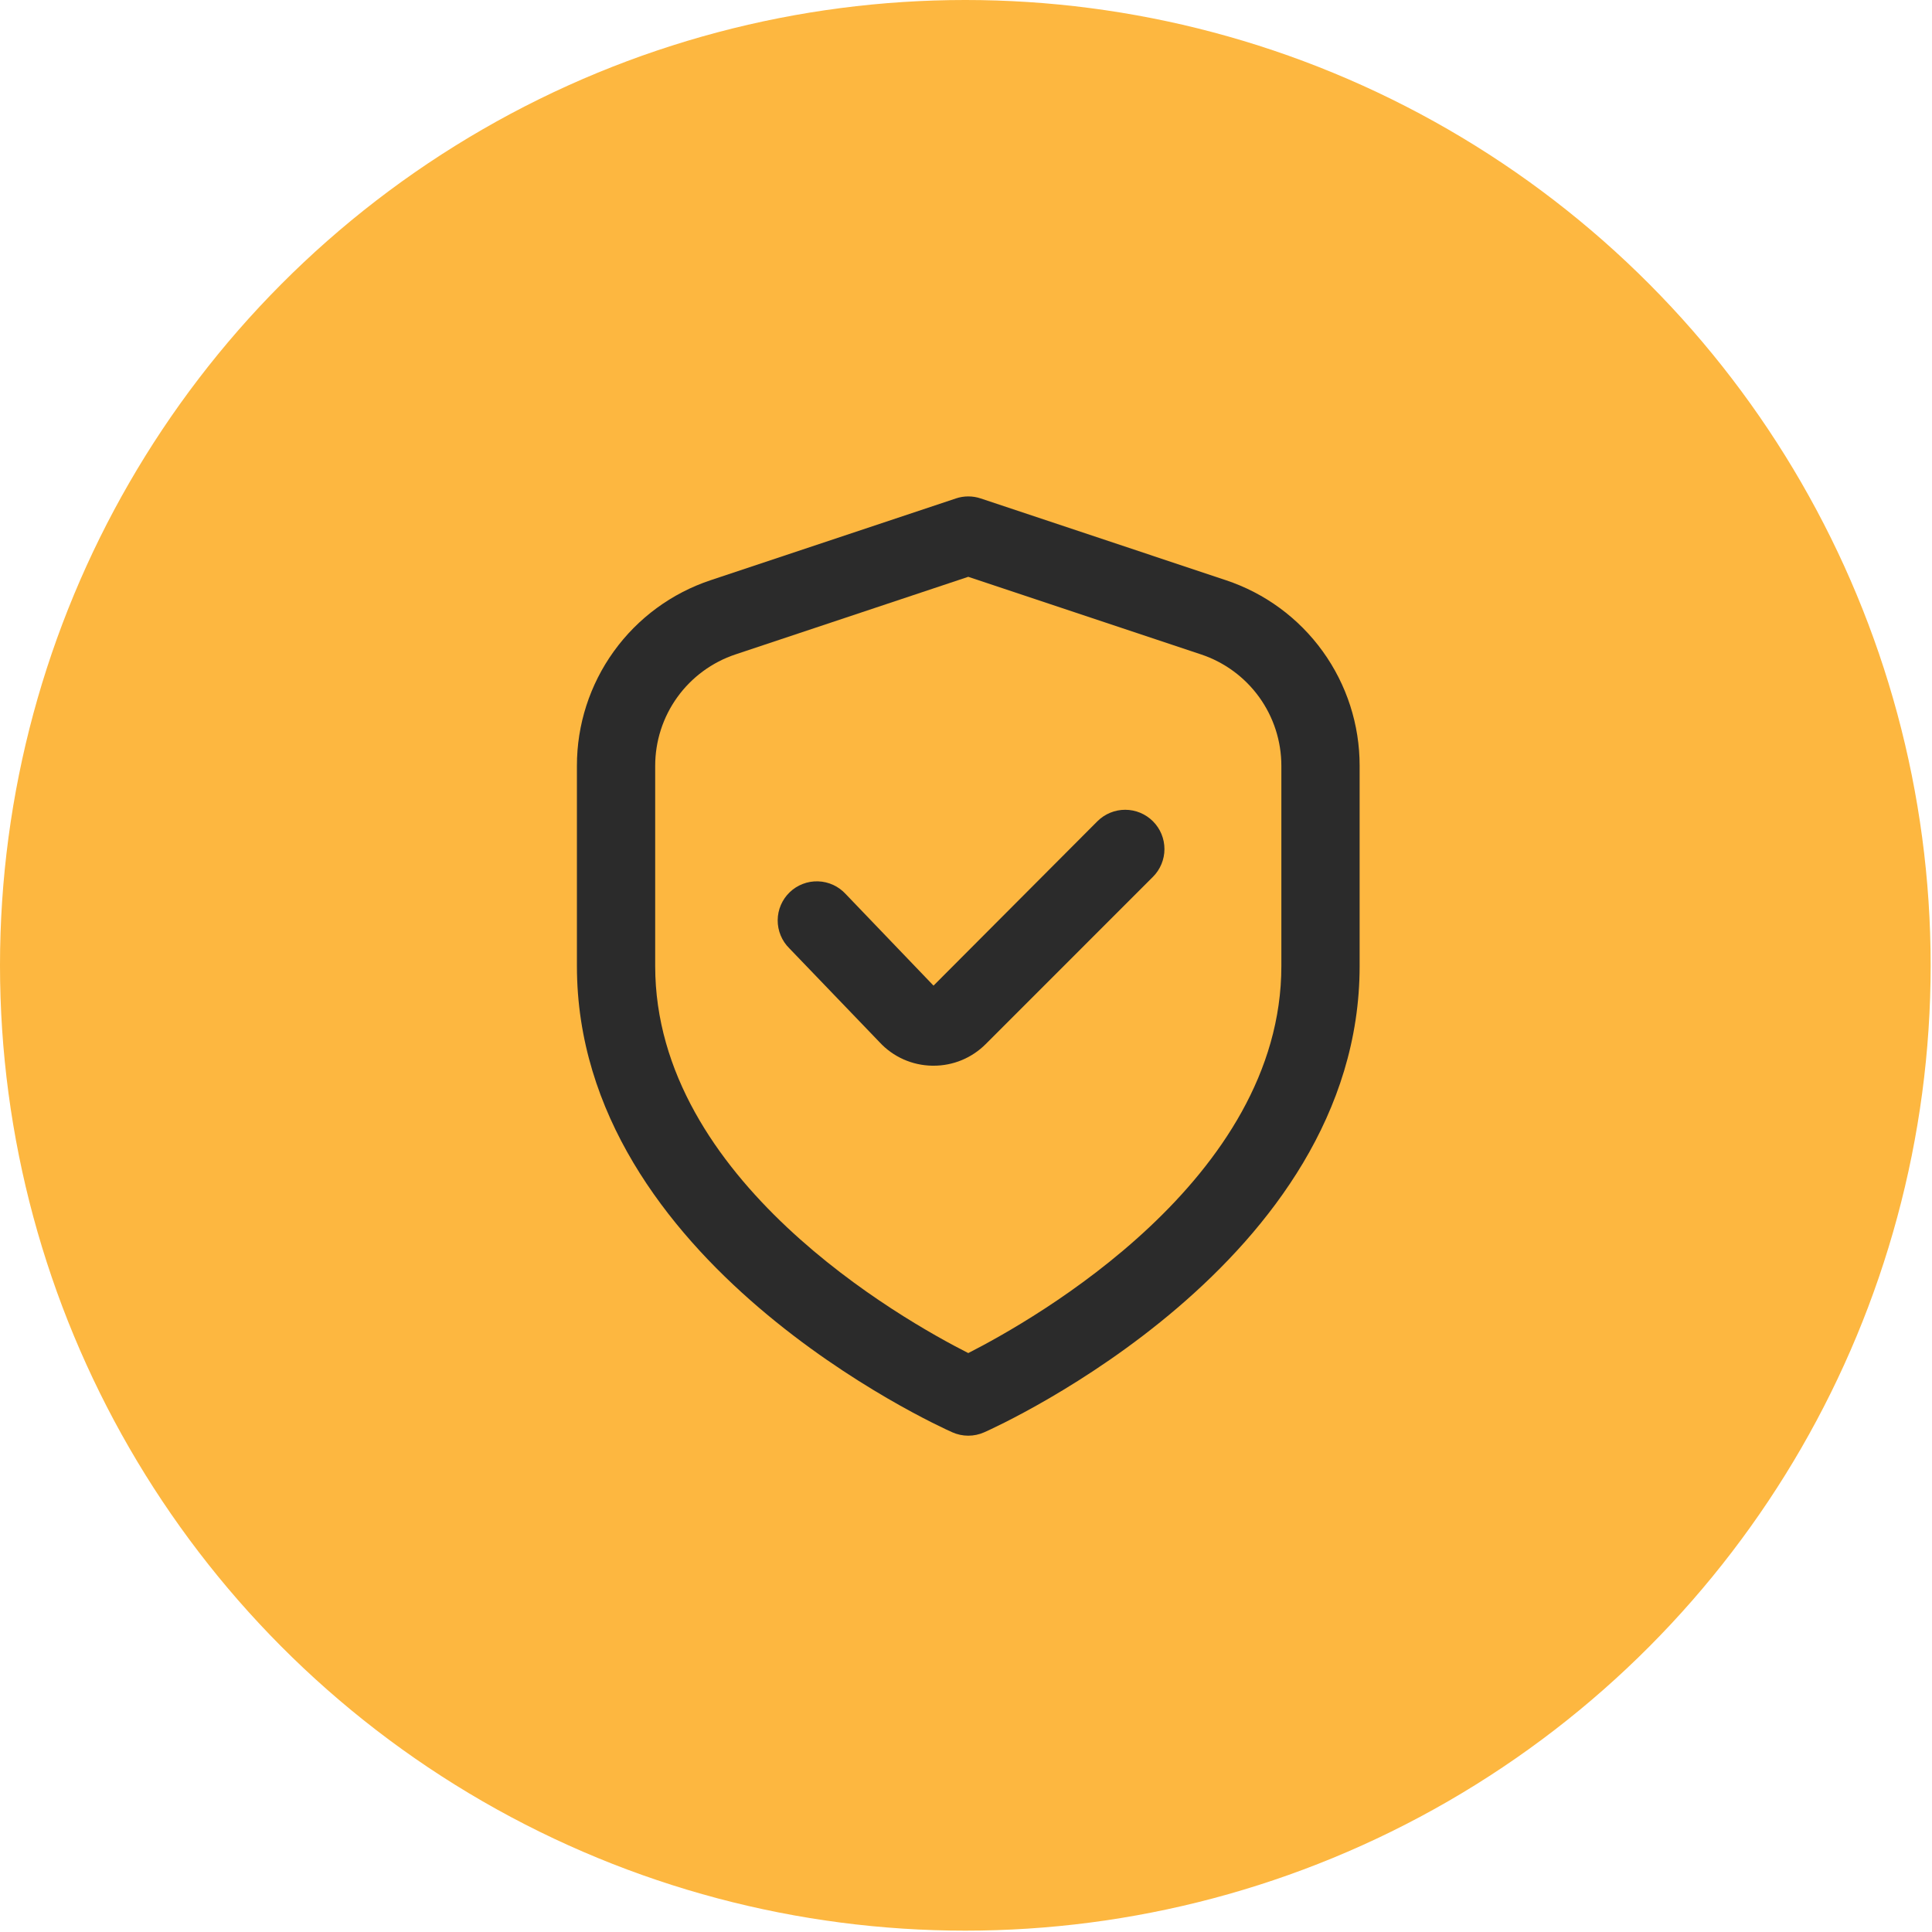
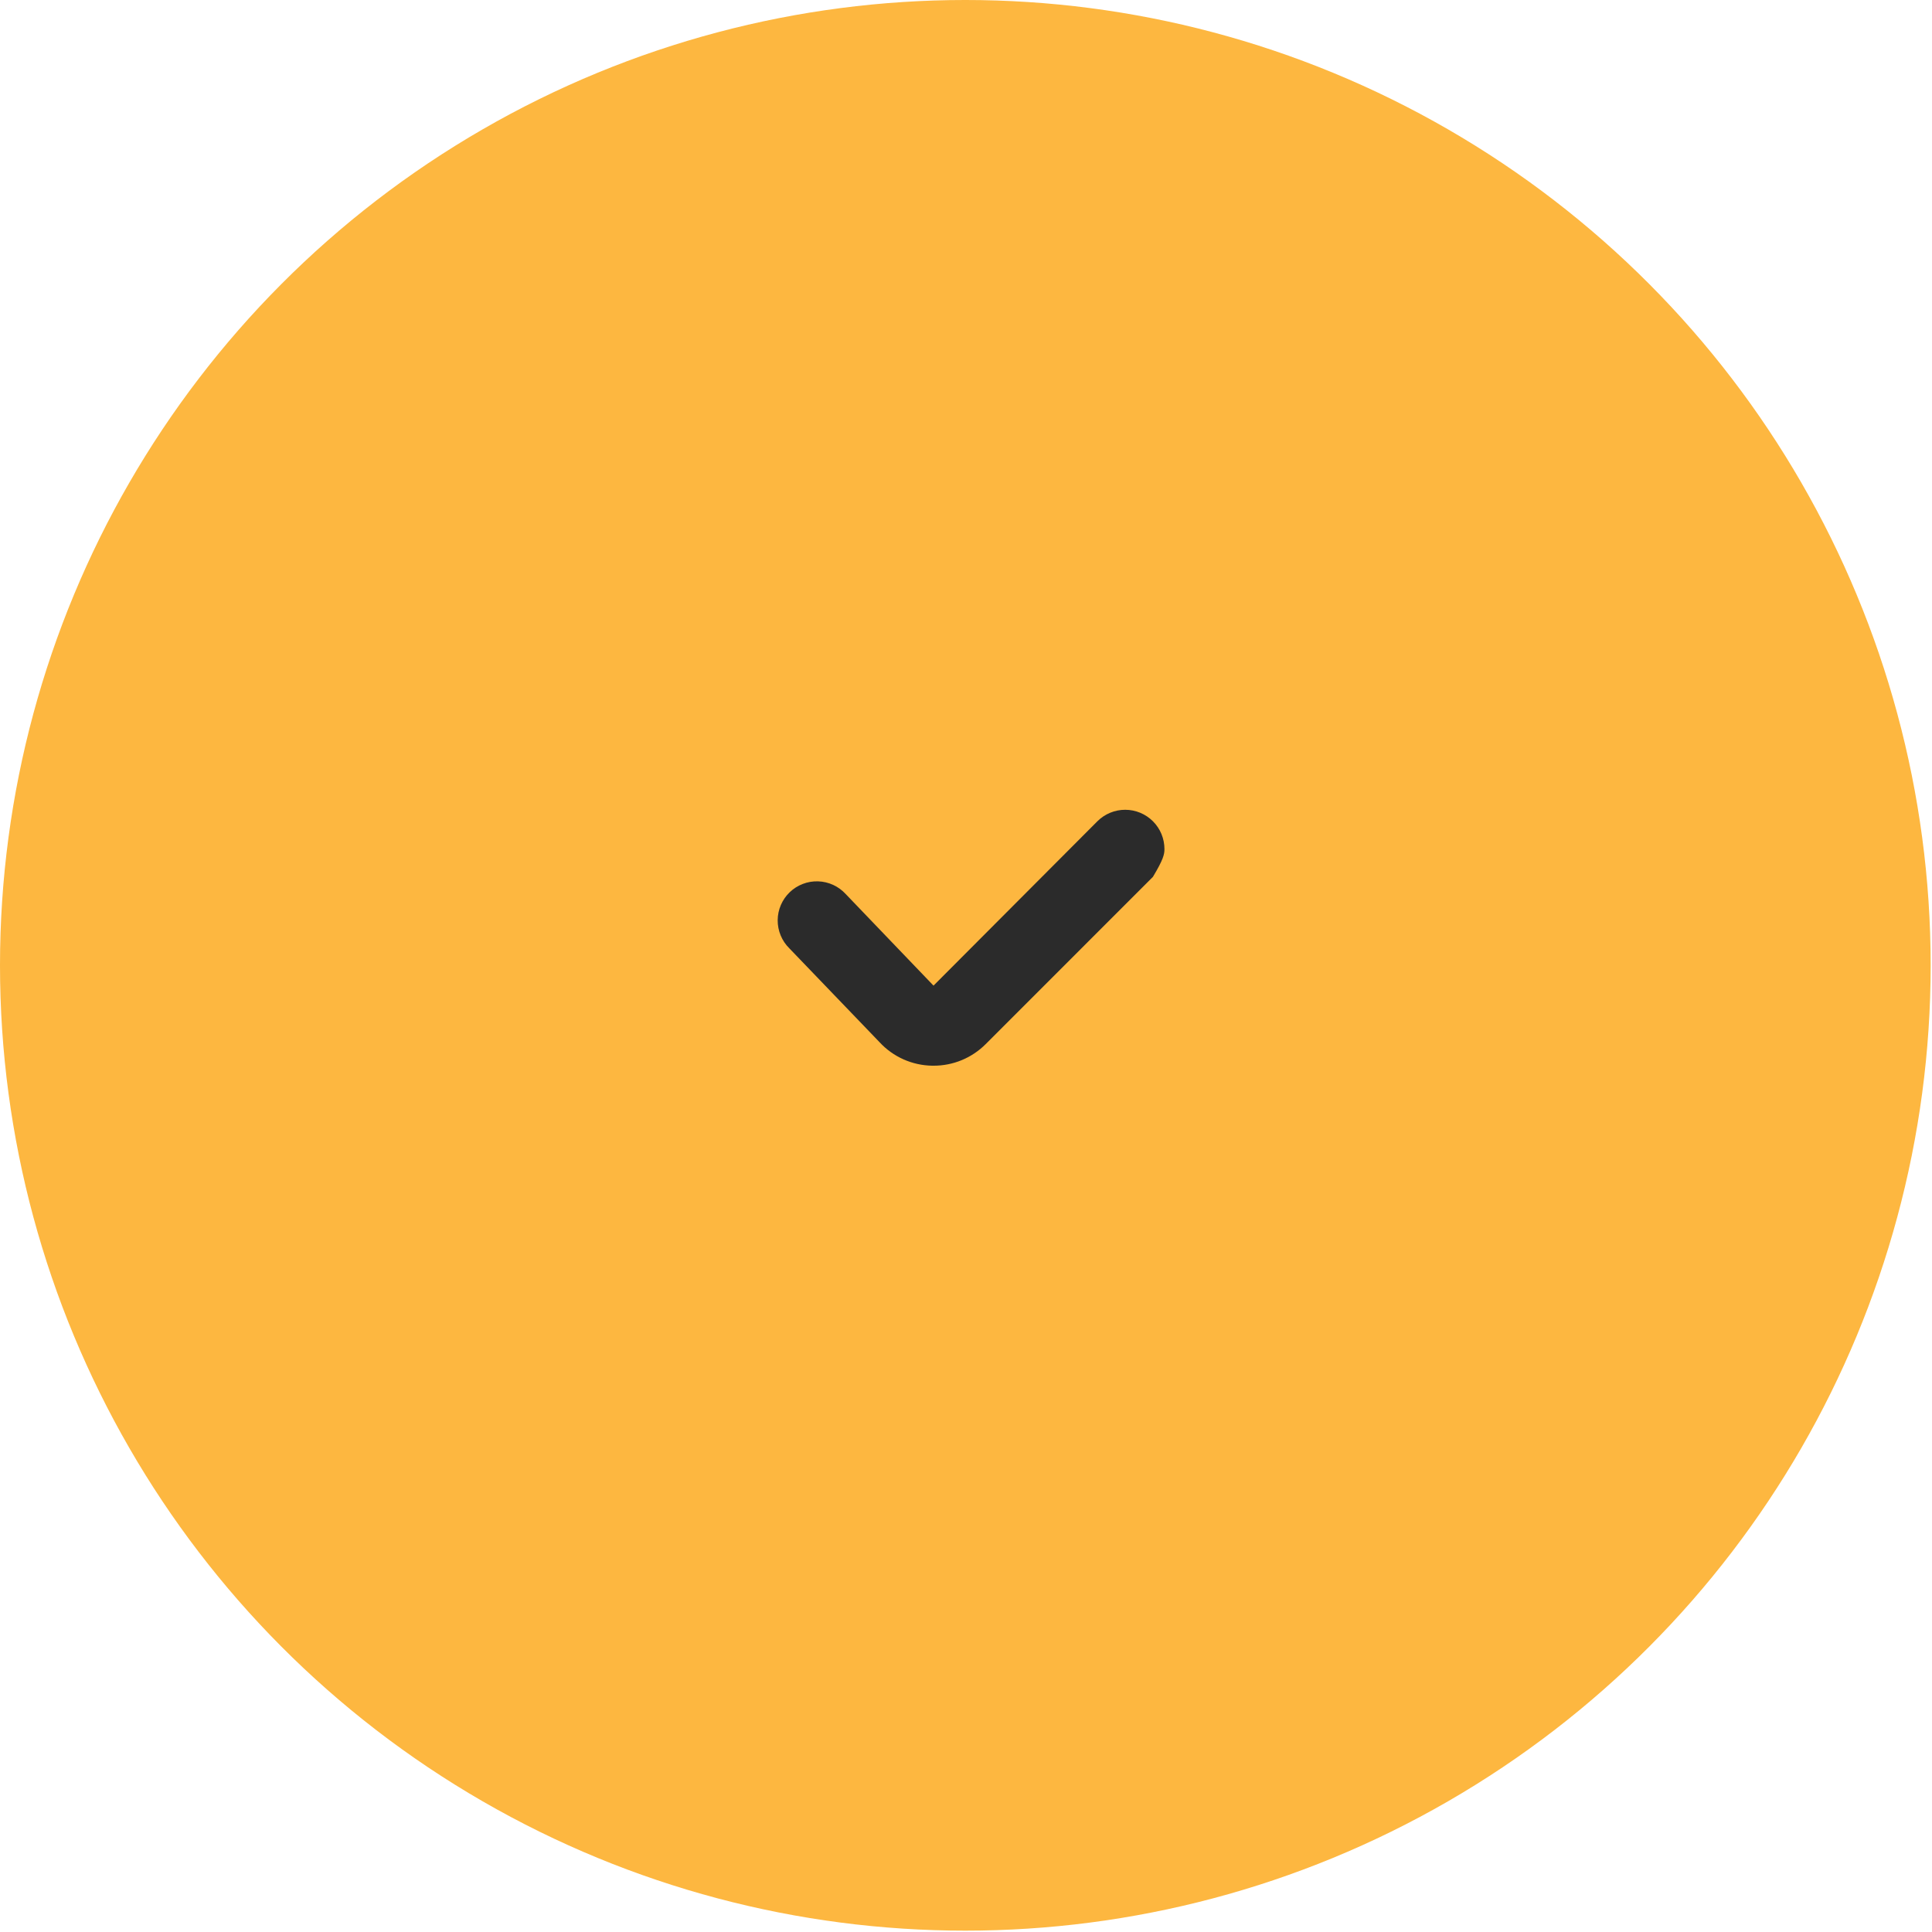
<svg xmlns="http://www.w3.org/2000/svg" width="144" height="144" viewBox="0 0 144 144" fill="none">
  <circle cx="71.95" cy="71.95" r="71.95" fill="#FDB740" />
-   <path d="M91.366 43.243L73.091 37.15C72.493 36.95 71.846 36.95 71.248 37.15L52.973 43.243C50.068 44.208 47.54 46.064 45.75 48.548C43.959 51.032 42.997 54.016 43 57.078V72.004C43 94.065 69.836 106.249 70.985 106.757C71.358 106.922 71.761 107.008 72.169 107.008C72.578 107.008 72.981 106.922 73.354 106.757C74.503 106.249 101.339 94.065 101.339 72.004V57.078C101.342 54.016 100.38 51.032 98.589 48.548C96.799 46.064 94.272 44.208 91.366 43.243ZM95.505 72.004C95.505 87.916 77.073 98.353 72.169 100.85C67.26 98.362 48.834 87.957 48.834 72.004V57.078C48.834 55.241 49.412 53.451 50.486 51.961C51.561 50.471 53.077 49.357 54.819 48.776L72.169 42.992L89.519 48.776C91.262 49.357 92.778 50.471 93.853 51.961C94.927 53.451 95.505 55.241 95.505 57.078V72.004Z" fill="#2B2B2B" />
-   <path d="M81.795 61.211L69.579 73.463L63.034 66.637C62.771 66.35 62.453 66.118 62.1 65.955C61.746 65.793 61.364 65.703 60.974 65.69C60.586 65.678 60.198 65.743 59.835 65.883C59.471 66.022 59.14 66.233 58.859 66.503C58.579 66.773 58.355 67.096 58.201 67.454C58.047 67.811 57.967 68.196 57.964 68.585C57.962 68.975 58.037 69.361 58.186 69.72C58.334 70.08 58.553 70.406 58.83 70.68L65.557 77.68C66.058 78.222 66.665 78.657 67.339 78.958C68.013 79.258 68.742 79.419 69.48 79.431H69.576C70.3 79.433 71.017 79.292 71.685 79.015C72.354 78.738 72.96 78.331 73.471 77.818L85.932 65.356C86.204 65.085 86.42 64.762 86.567 64.407C86.715 64.052 86.791 63.672 86.791 63.287C86.792 62.903 86.716 62.522 86.57 62.166C86.423 61.811 86.208 61.488 85.936 61.216C85.665 60.944 85.342 60.728 84.987 60.58C84.632 60.433 84.251 60.356 83.867 60.356C83.482 60.356 83.101 60.431 82.746 60.578C82.391 60.724 82.068 60.94 81.795 61.211Z" fill="#2B2B2B" />
+   <path d="M81.795 61.211L69.579 73.463L63.034 66.637C62.771 66.35 62.453 66.118 62.1 65.955C61.746 65.793 61.364 65.703 60.974 65.69C60.586 65.678 60.198 65.743 59.835 65.883C59.471 66.022 59.14 66.233 58.859 66.503C58.579 66.773 58.355 67.096 58.201 67.454C58.047 67.811 57.967 68.196 57.964 68.585C57.962 68.975 58.037 69.361 58.186 69.72C58.334 70.08 58.553 70.406 58.83 70.68L65.557 77.68C66.058 78.222 66.665 78.657 67.339 78.958C68.013 79.258 68.742 79.419 69.48 79.431H69.576C70.3 79.433 71.017 79.292 71.685 79.015C72.354 78.738 72.96 78.331 73.471 77.818L85.932 65.356C86.715 64.052 86.791 63.672 86.791 63.287C86.792 62.903 86.716 62.522 86.57 62.166C86.423 61.811 86.208 61.488 85.936 61.216C85.665 60.944 85.342 60.728 84.987 60.58C84.632 60.433 84.251 60.356 83.867 60.356C83.482 60.356 83.101 60.431 82.746 60.578C82.391 60.724 82.068 60.94 81.795 61.211Z" fill="#2B2B2B" />
</svg>